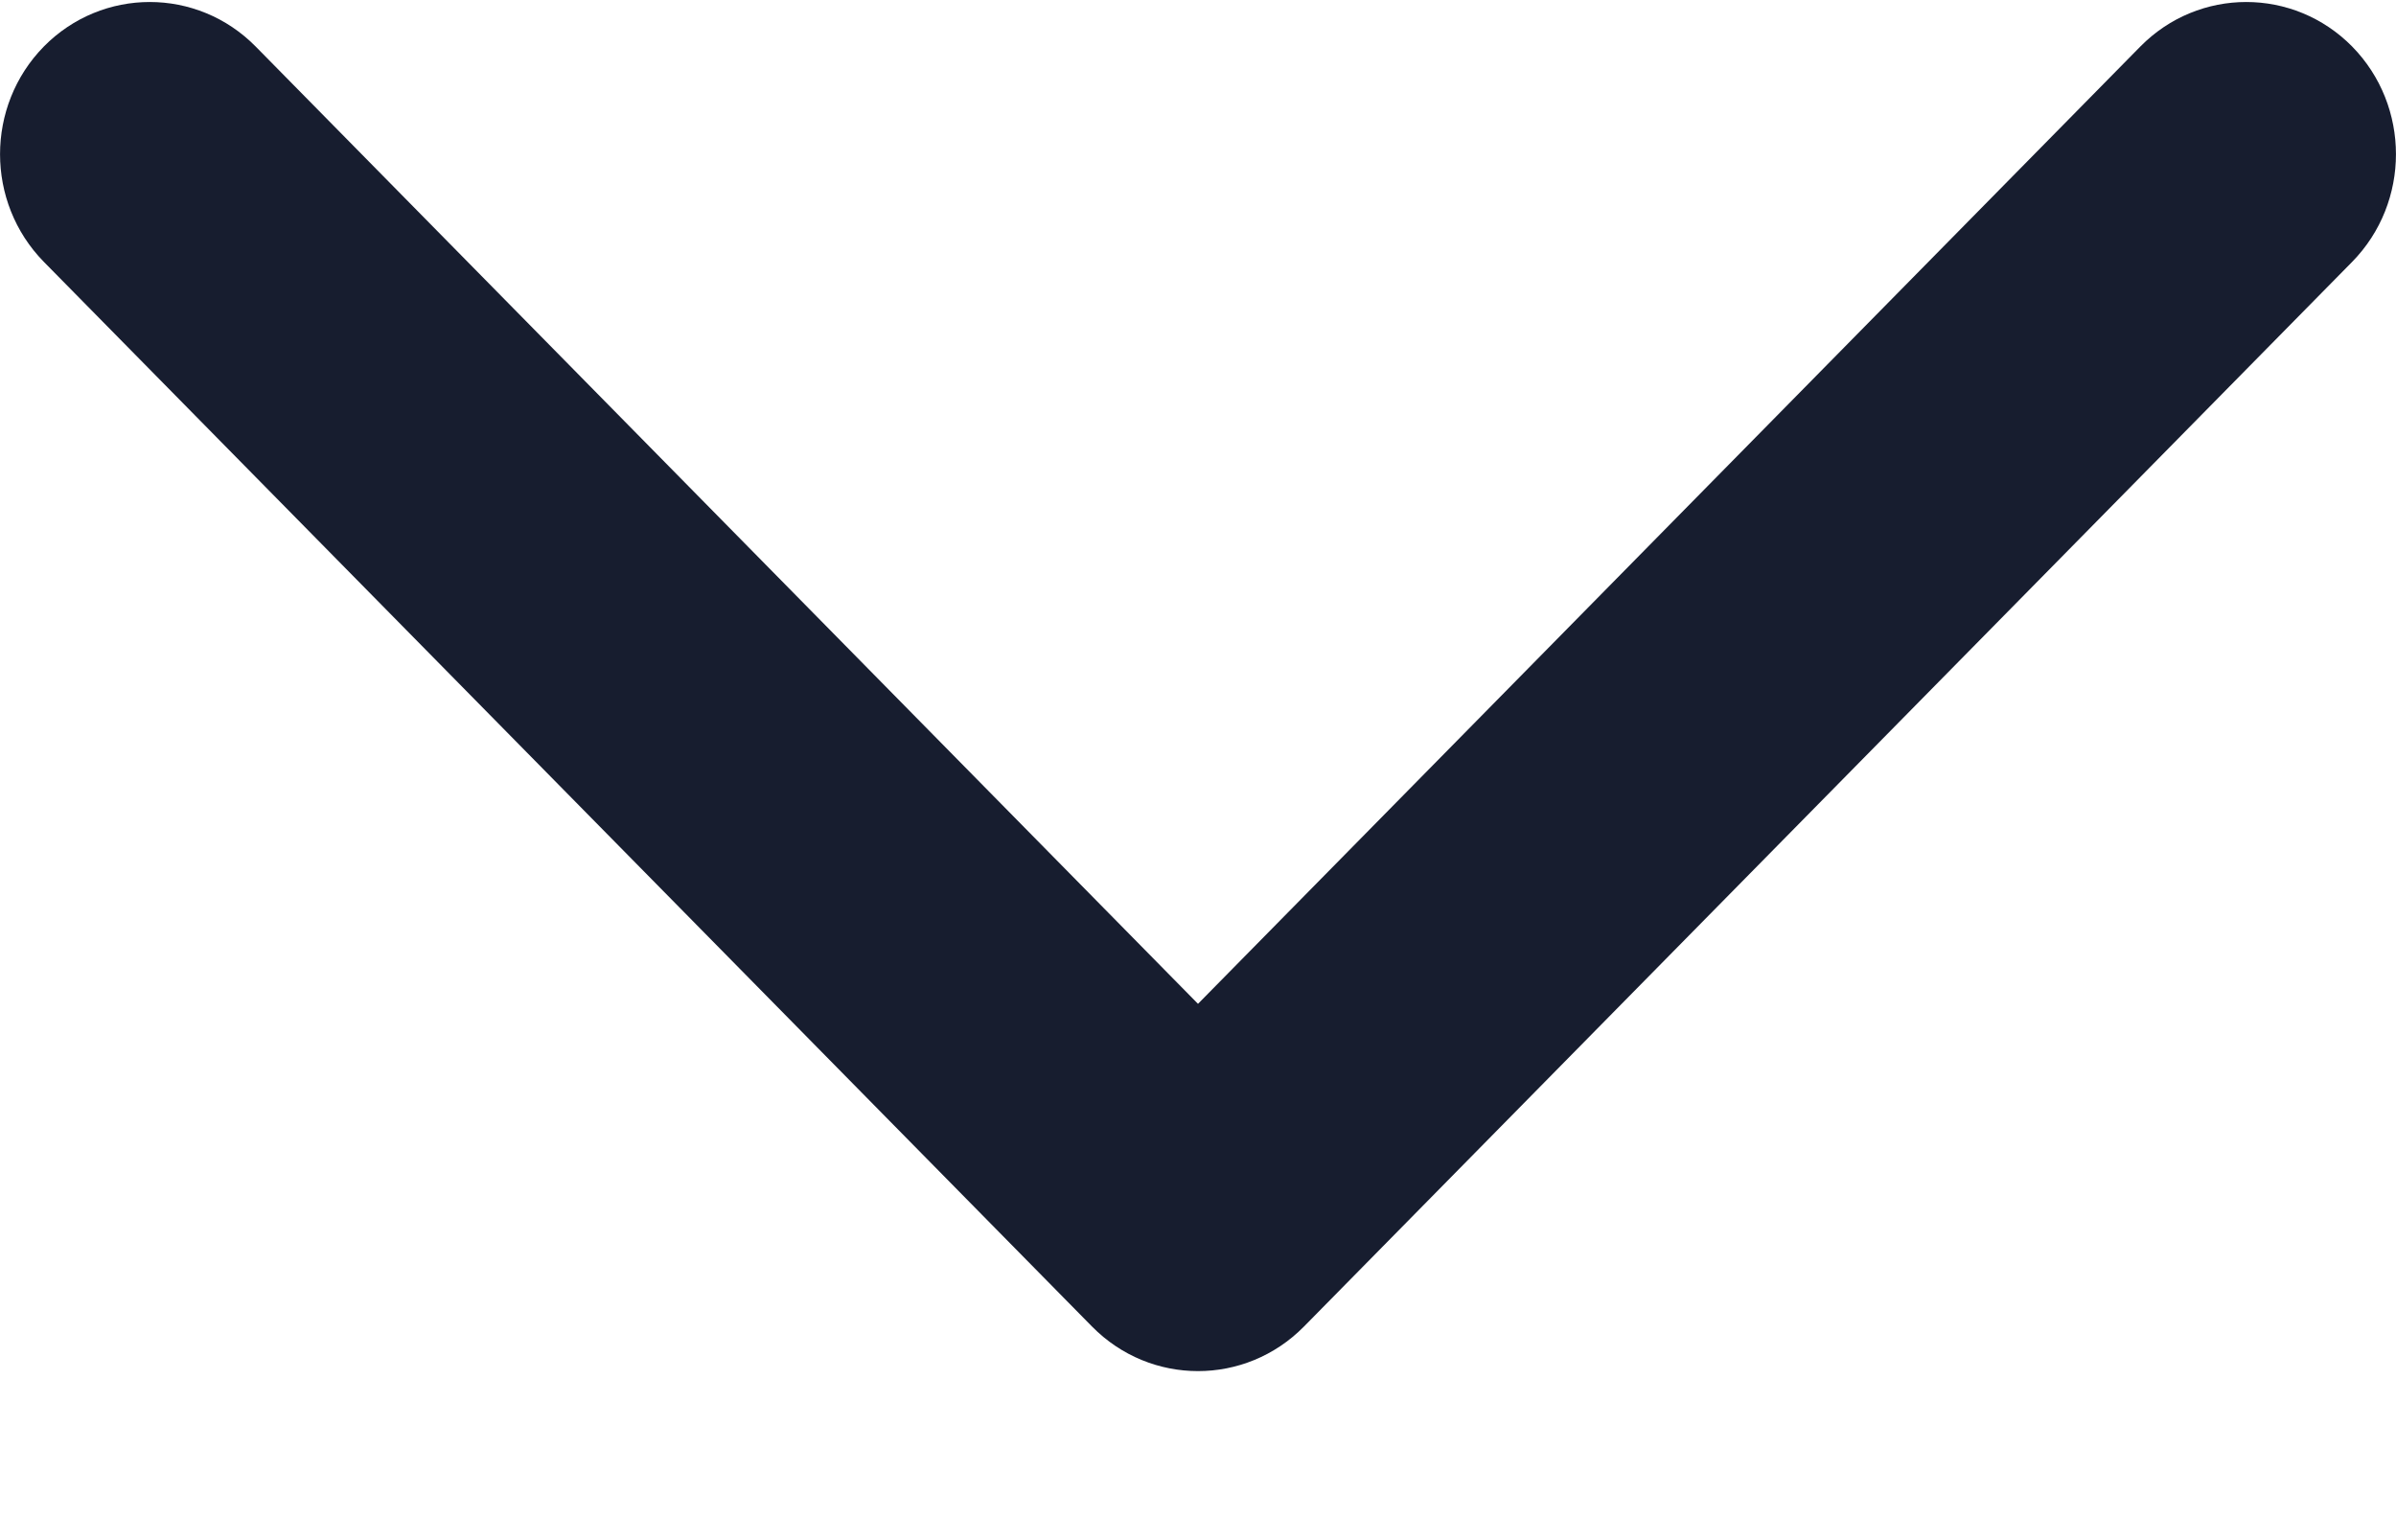
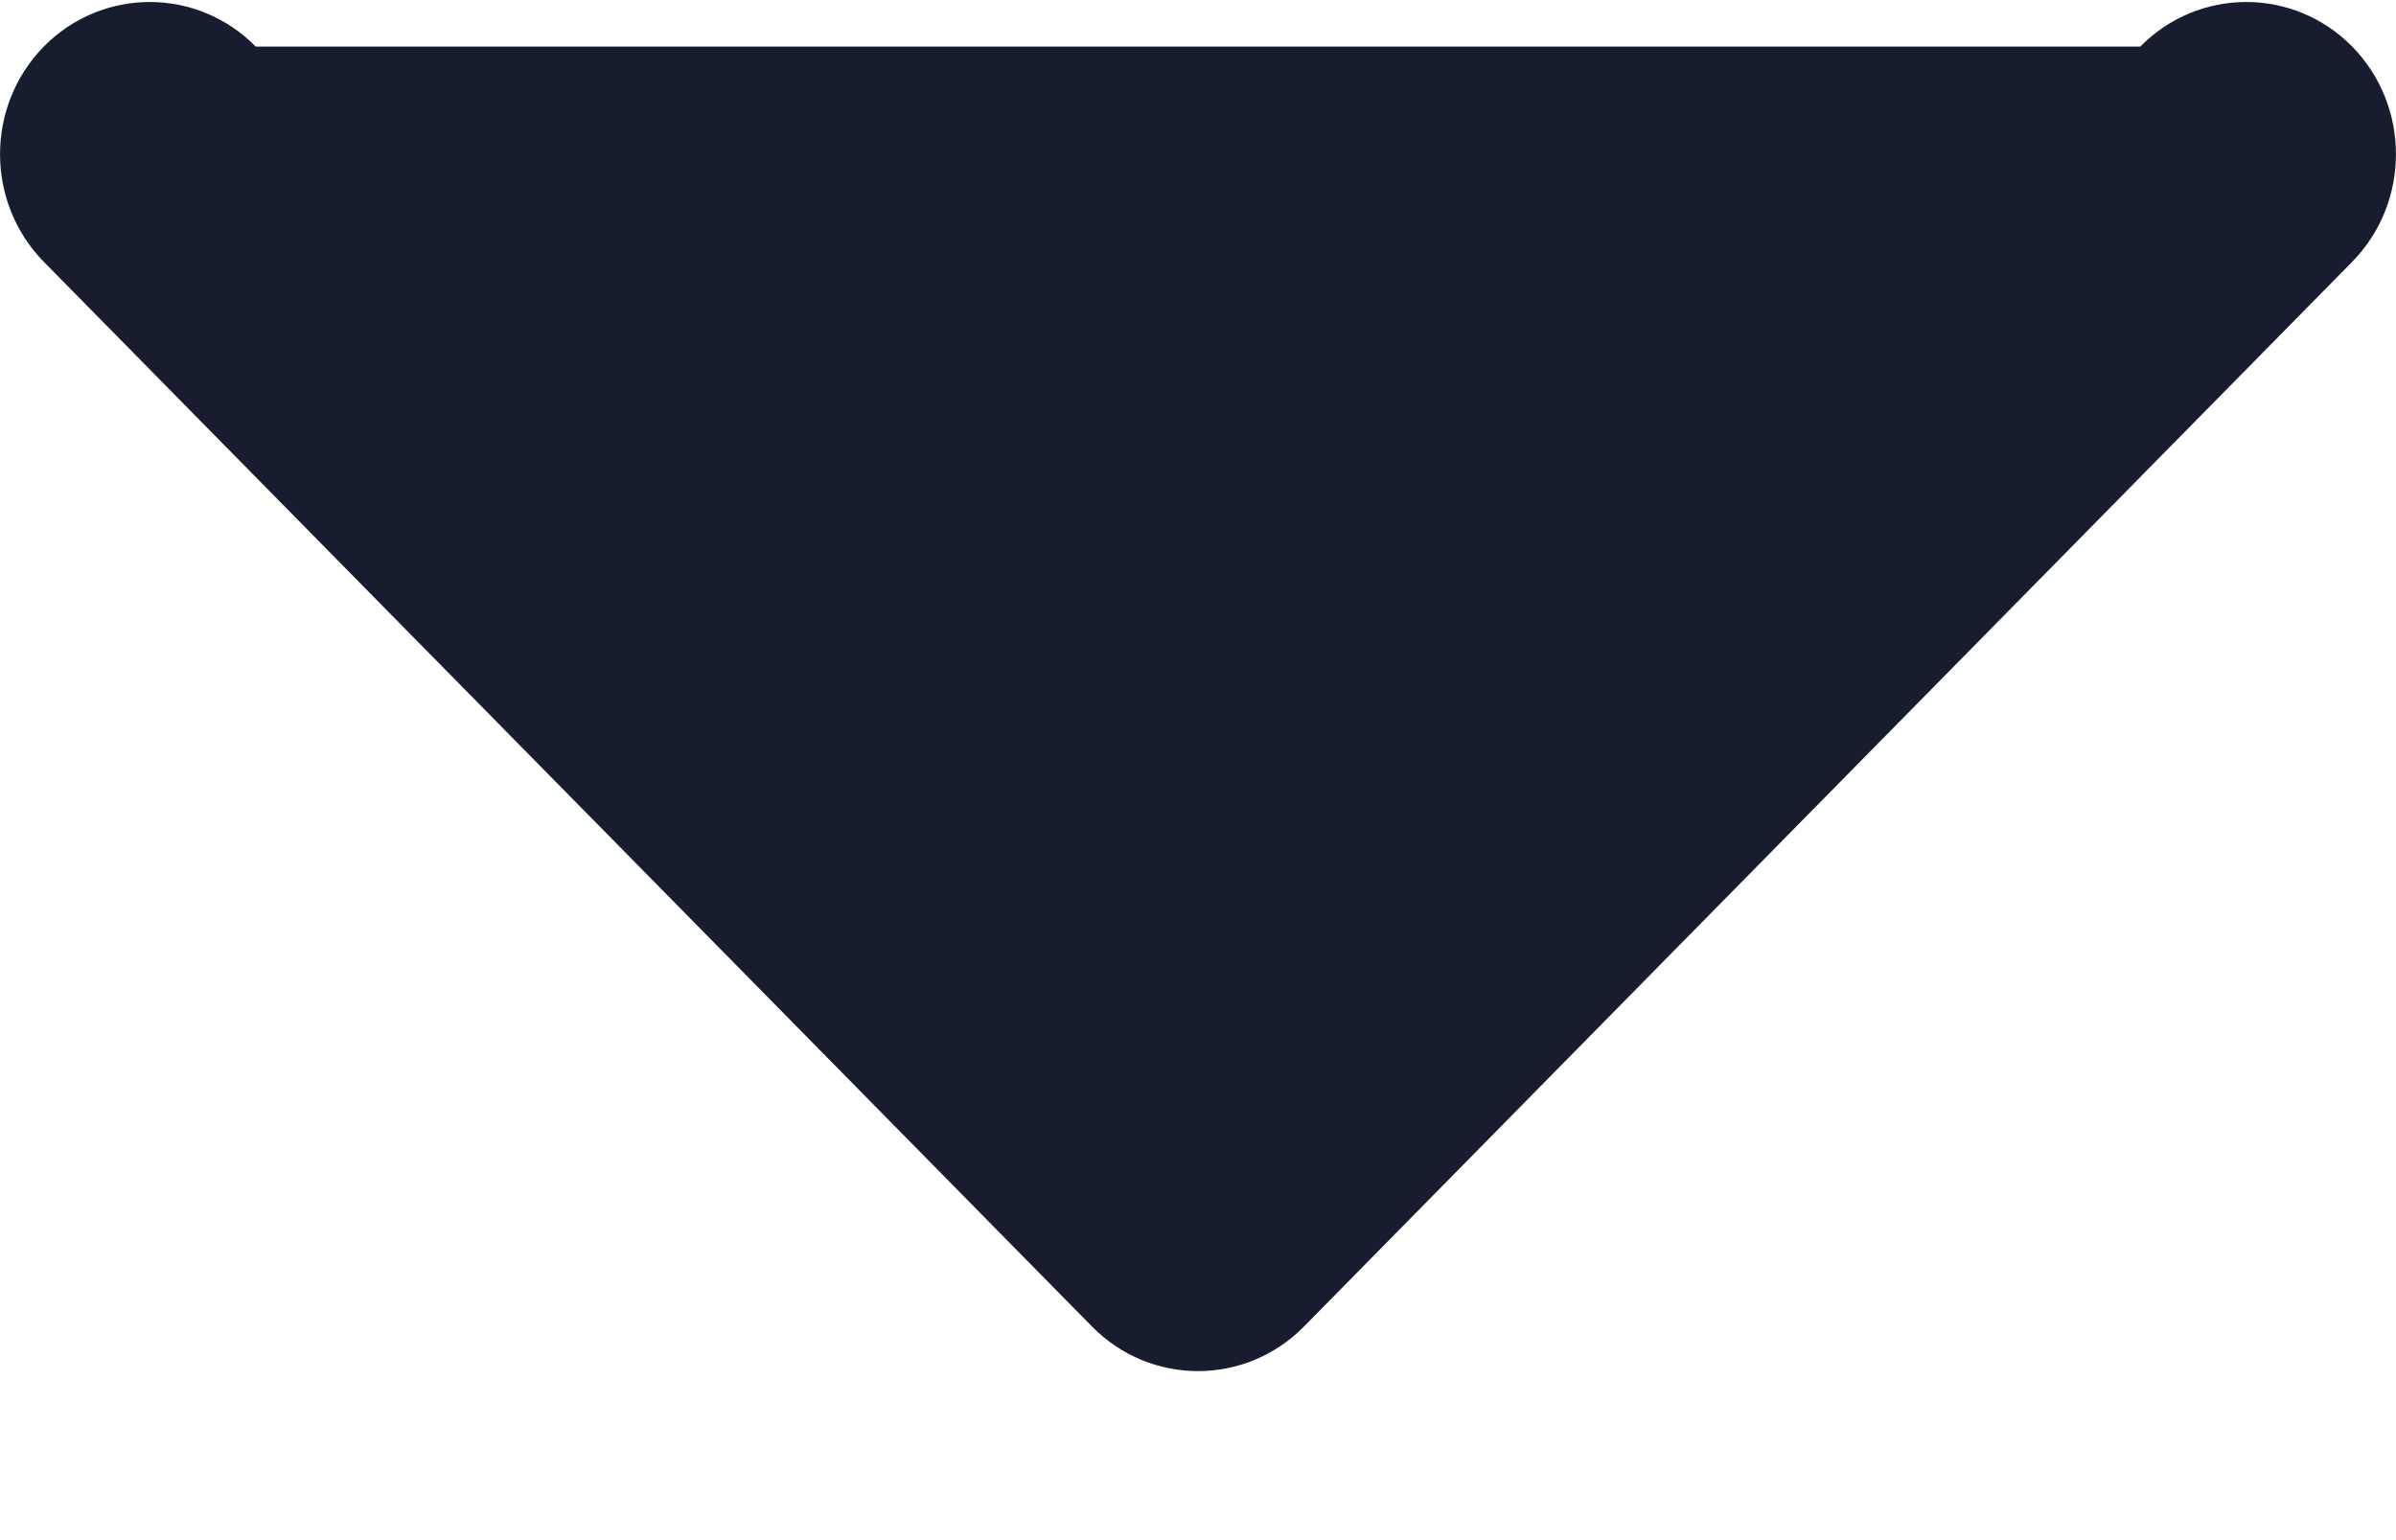
<svg xmlns="http://www.w3.org/2000/svg" width="14" height="9" viewBox="0 0 14 9" fill="none">
-   <path fill-rule="evenodd" clip-rule="evenodd" d="M7.619 7.752C7.277 8.099 6.723 8.099 6.381 7.752L0.256 1.53C-0.085 1.182 -0.085 0.62 0.256 0.272C0.598 -0.075 1.152 -0.075 1.494 0.272L7 5.866L12.506 0.272C12.848 -0.075 13.402 -0.075 13.744 0.272C14.085 0.62 14.085 1.182 13.744 1.53L7.619 7.752Z" fill="#171D2F" />
+   <path fill-rule="evenodd" clip-rule="evenodd" d="M7.619 7.752C7.277 8.099 6.723 8.099 6.381 7.752L0.256 1.53C-0.085 1.182 -0.085 0.62 0.256 0.272C0.598 -0.075 1.152 -0.075 1.494 0.272L12.506 0.272C12.848 -0.075 13.402 -0.075 13.744 0.272C14.085 0.62 14.085 1.182 13.744 1.53L7.619 7.752Z" fill="#171D2F" />
</svg>